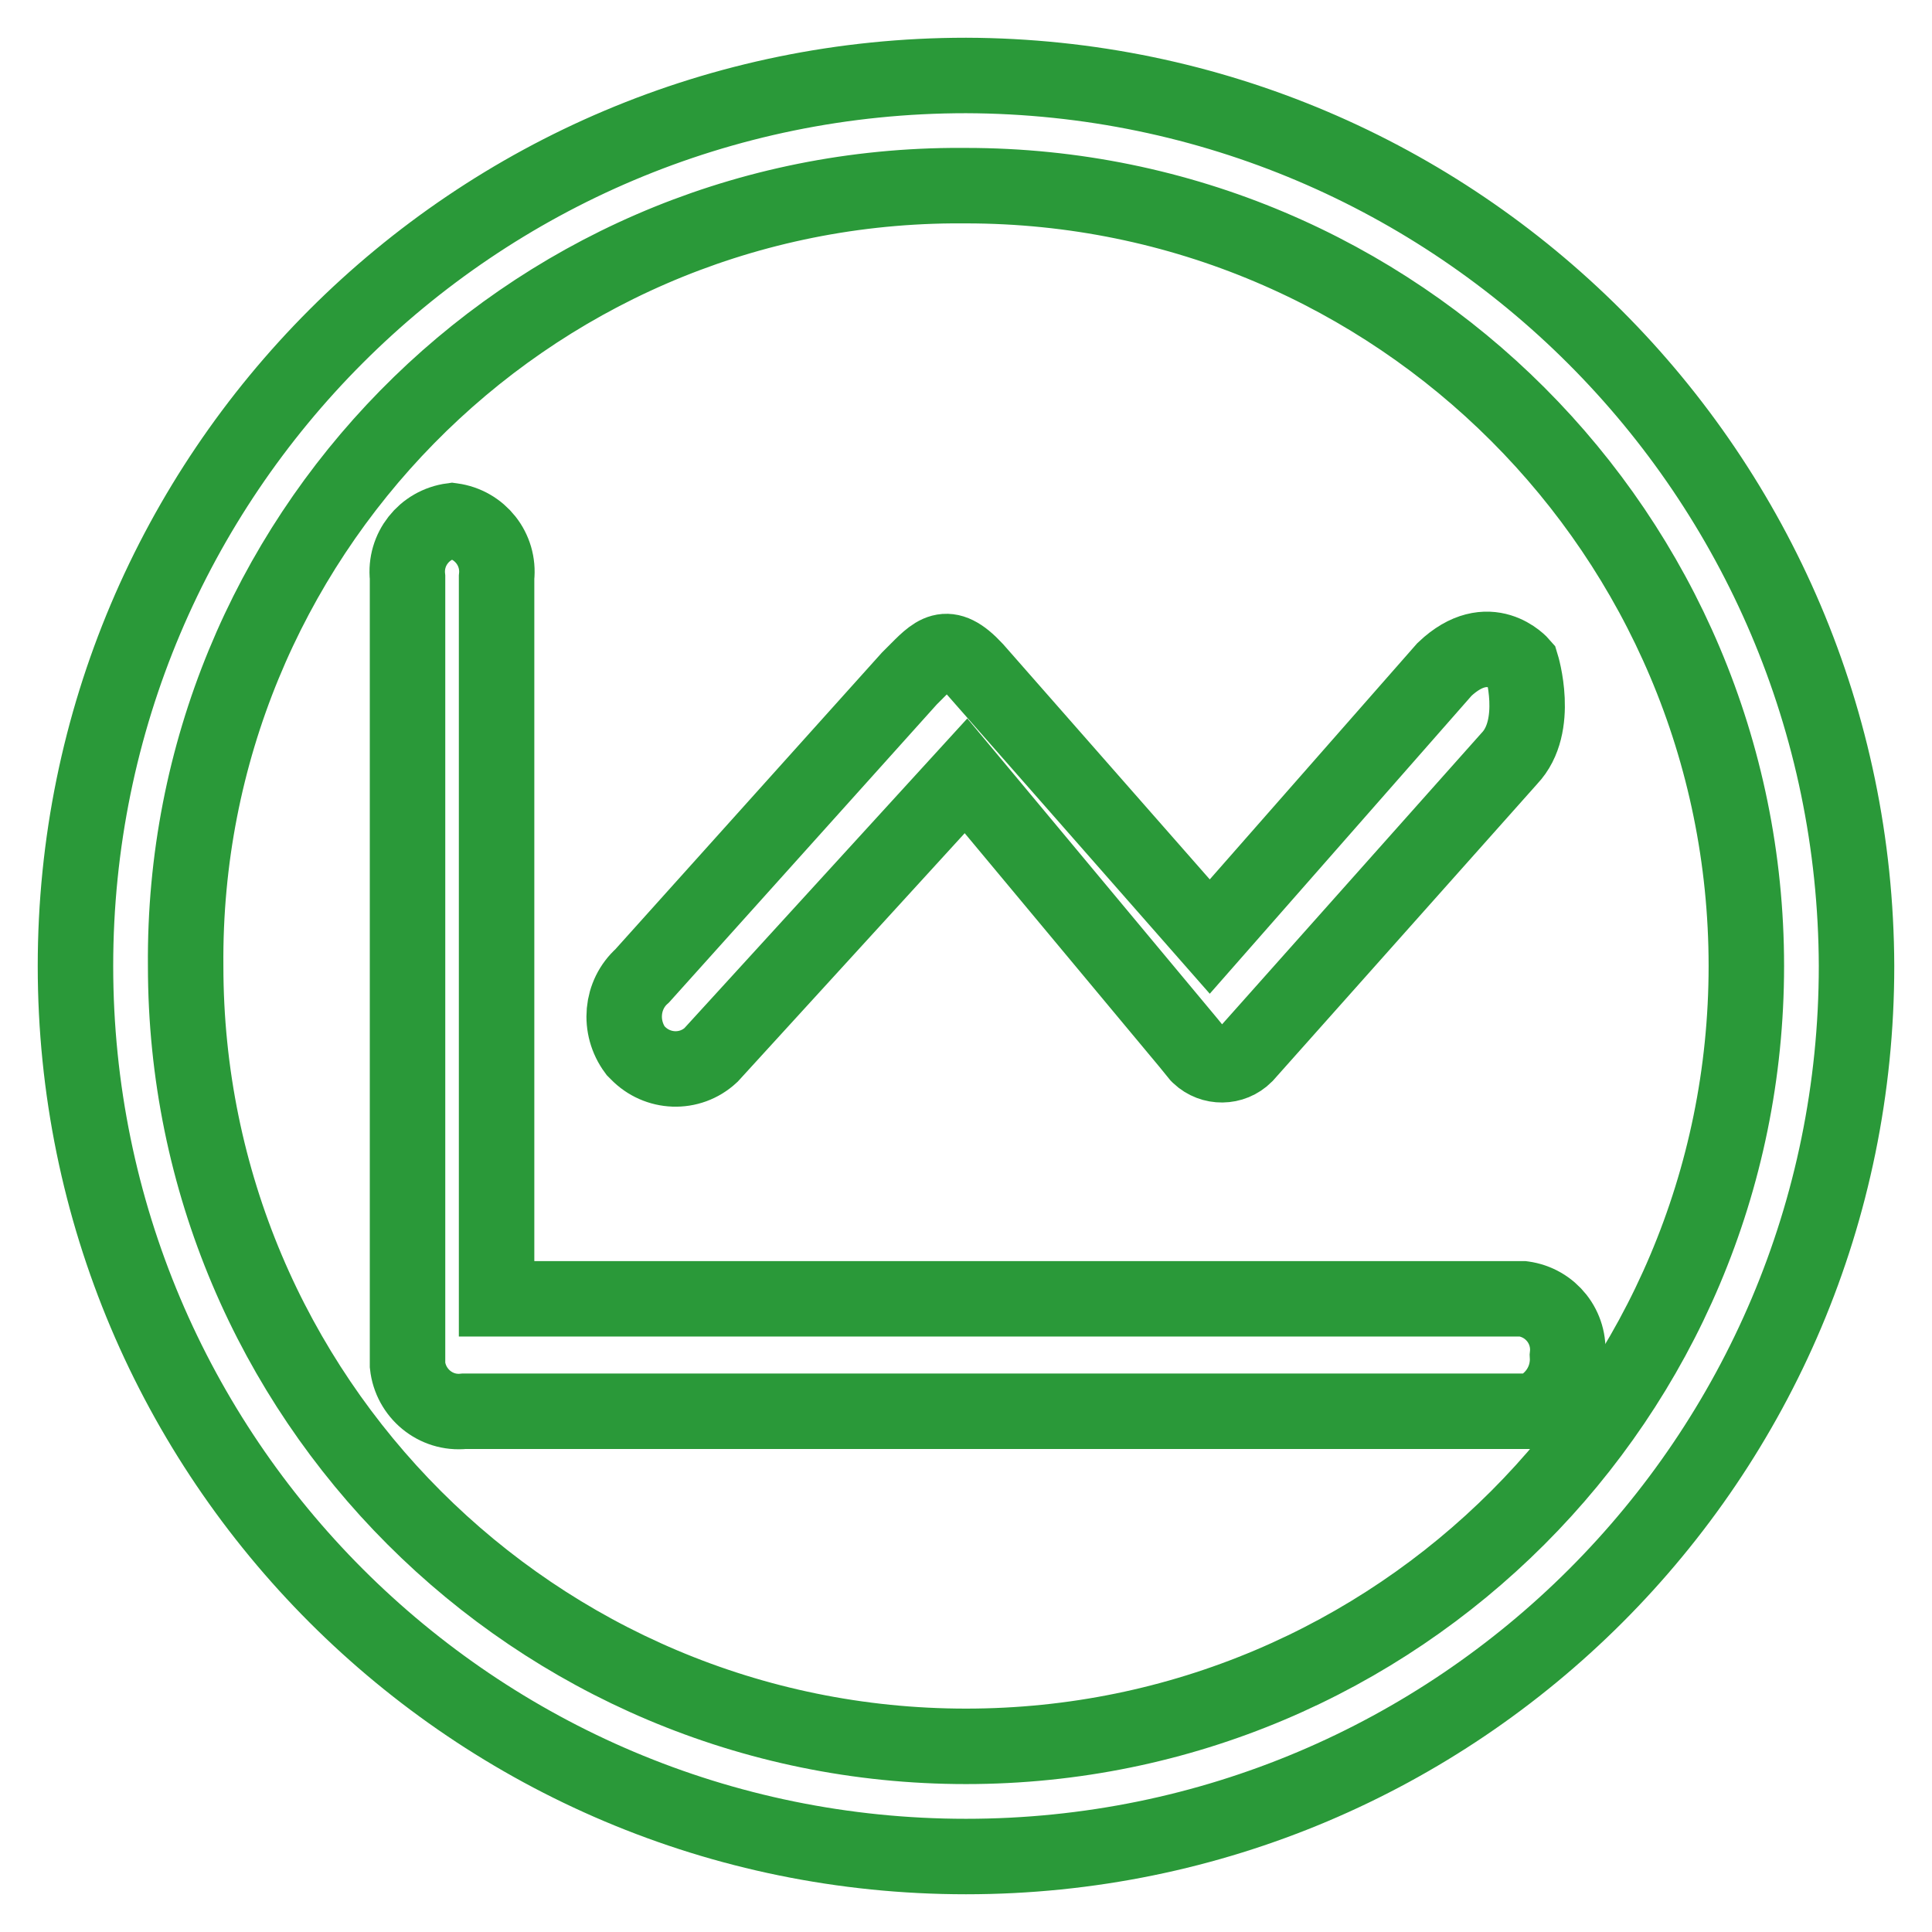
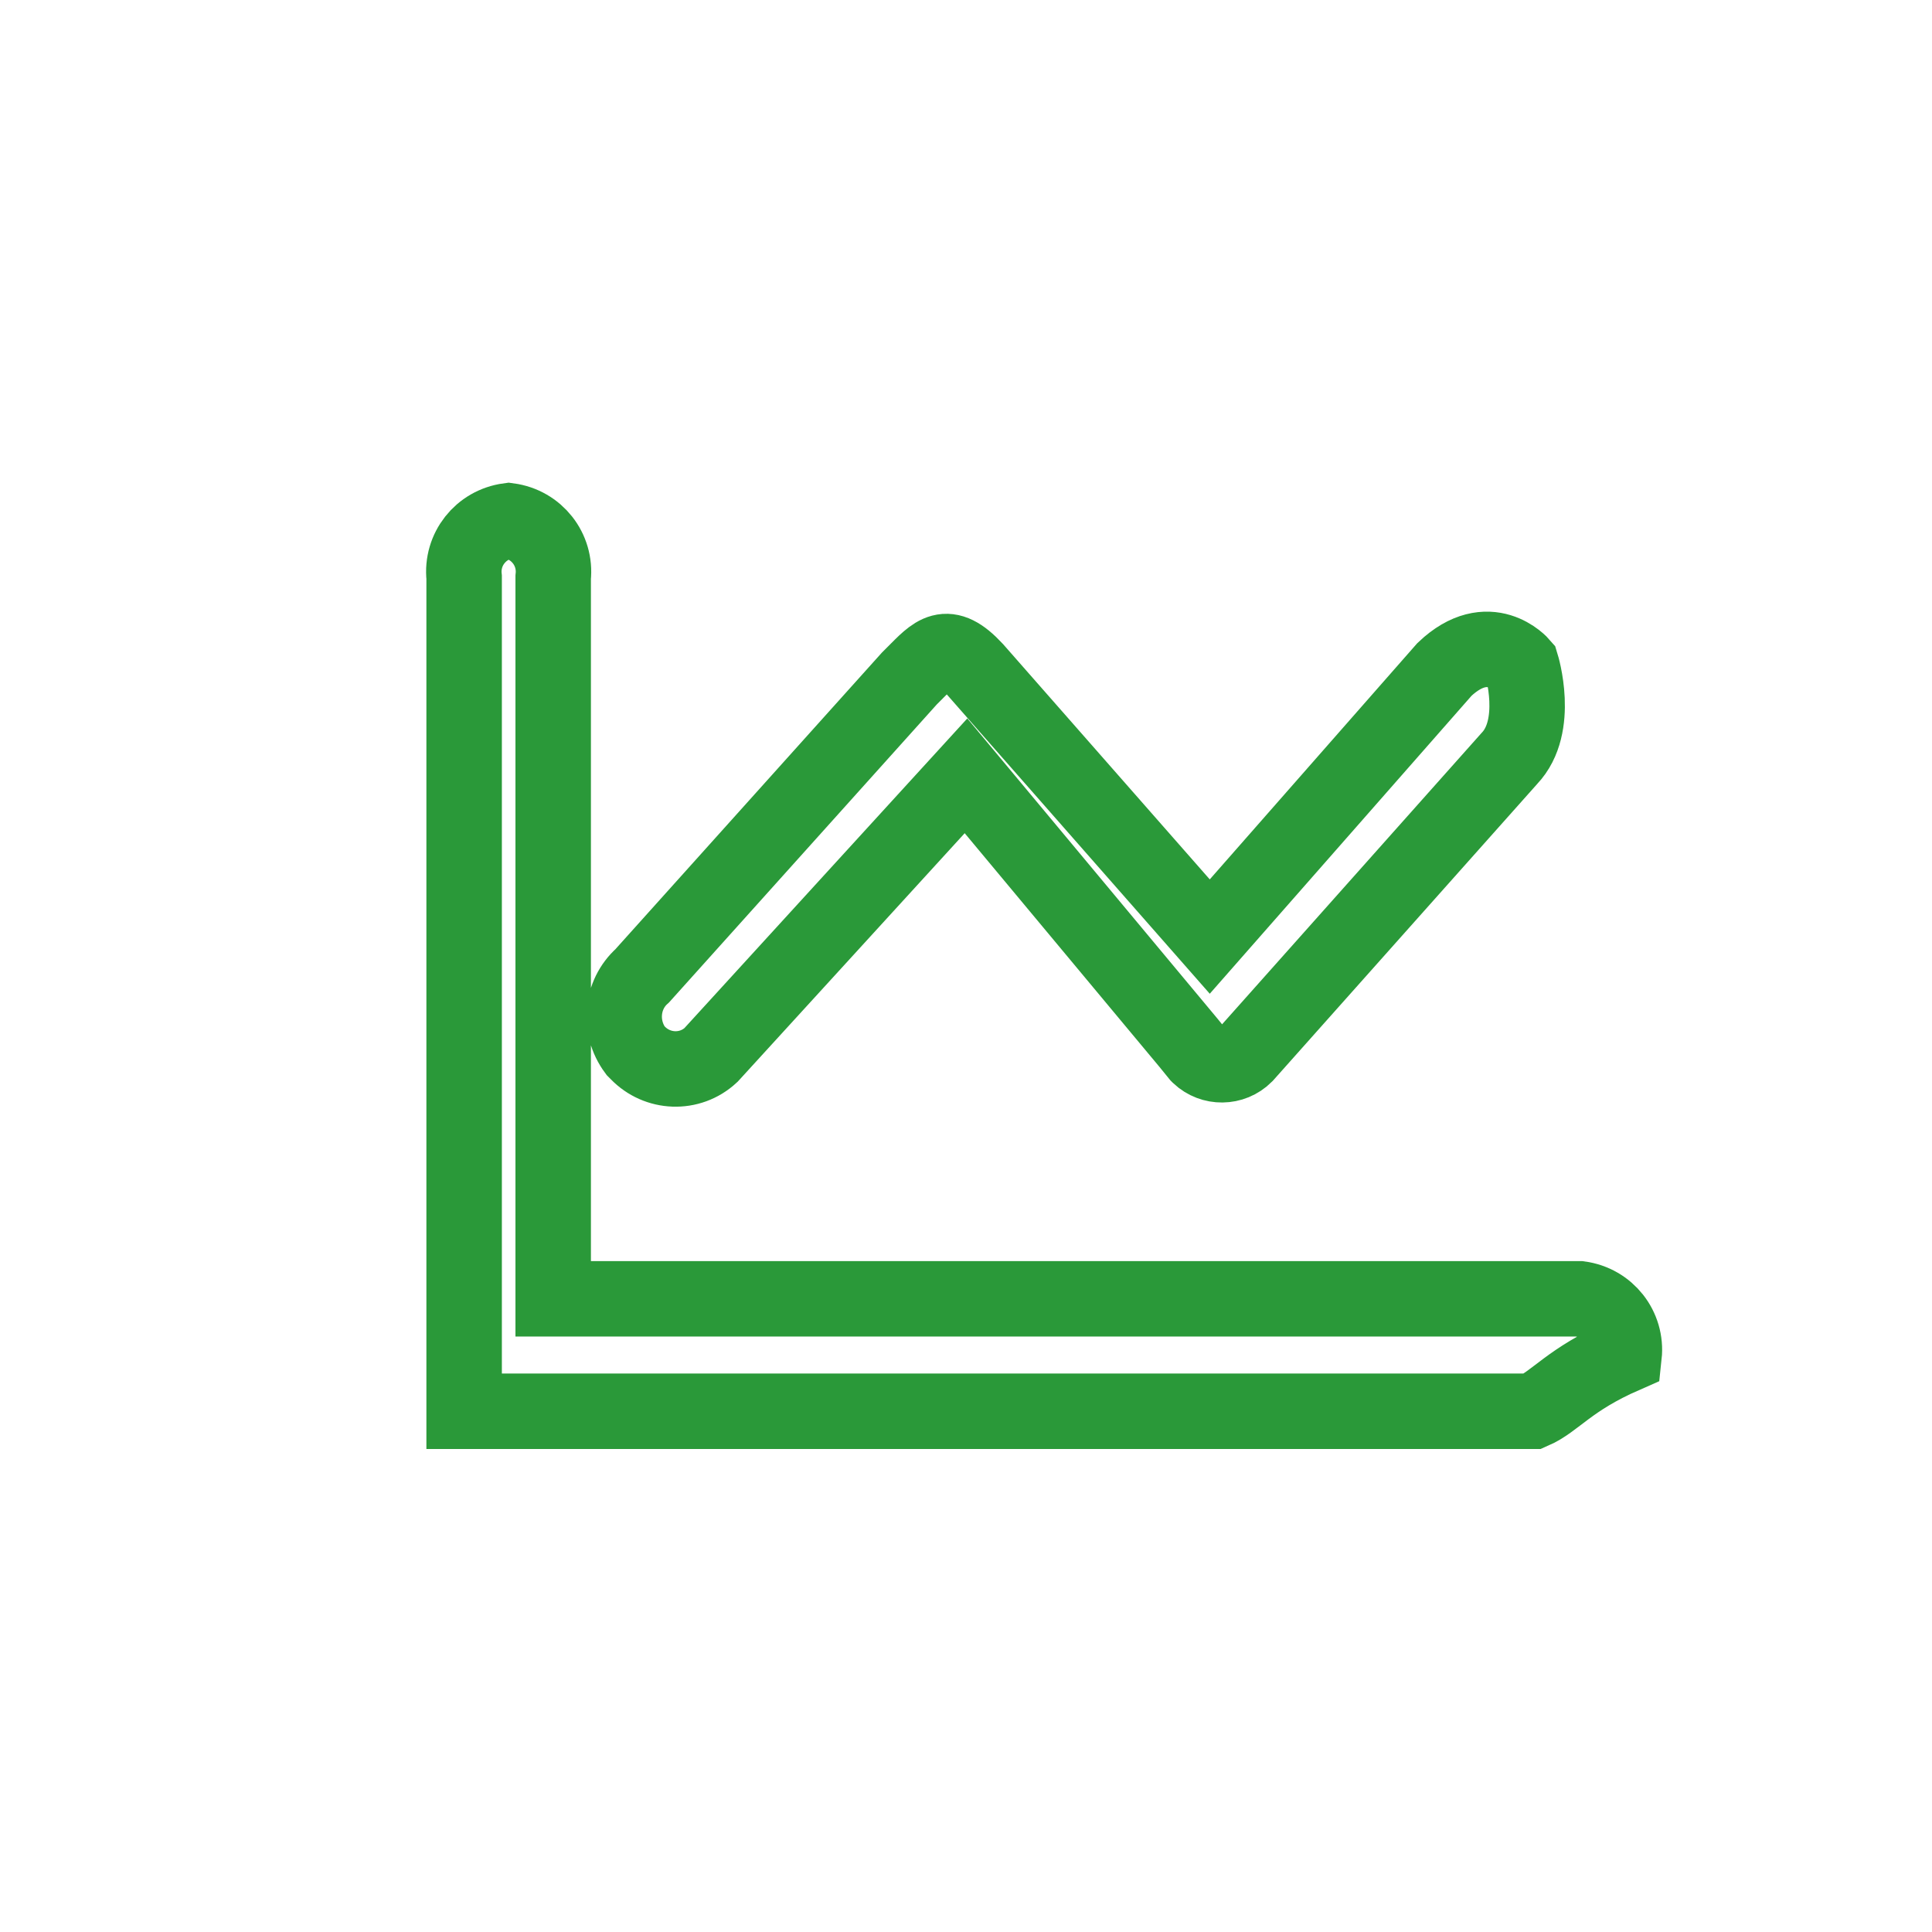
<svg xmlns="http://www.w3.org/2000/svg" version="1.1" x="0px" y="0px" viewBox="0 0 256 256" enable-background="new 0 0 256 256" xml:space="preserve">
  <g>
-     <path stroke-width="10" fill-opacity="0" stroke="#2a9939" d="M128,24.6c57.1,0,103.4,46.3,103.4,103.4c0,57.1-46.3,103.4-103.4,103.4c-57.1,0-103.4-46.3-103.4-103.4 l0,0C24.1,71.4,69.5,25.1,126.1,24.6C126.8,24.6,127.4,24.6,128,24.6 M128,10C62.8,10,10,62.8,10,128c0,65.2,52.8,118,118,118 s118-52.8,118-118l0,0C245.8,62.9,193.1,10.2,128,10z" />
-     <path stroke-width="10" fill-opacity="0" stroke="#2a9939" d="M203.1,187H61.5c-3.8,0.4-7.1-2.4-7.5-6.1c0-0.4,0-0.9,0-1.3V76.5c-0.4-3.7,2.2-7,5.9-7.5 c3.7,0.5,6.3,3.8,5.9,7.5v95.6h136c3.7,0.5,6.3,3.8,5.9,7.5C207.9,182.8,206.1,185.7,203.1,187L203.1,187z M157.5,138.2L128,102.8 l-33.8,37c-2.8,2.6-7.1,2.4-9.7-0.3c-0.1-0.1-0.2-0.2-0.3-0.3c-2.3-3.1-1.9-7.4,0.9-9.9l35.4-39.4l0.6-0.6c2.8-2.8,4.3-4.7,8.1-0.6 l31.1,35.4l31.1-35.4c5.9-5.6,10.2-0.6,10.2-0.6s2.5,8.1-1.6,12.4L165,139.8c-1.7,1.7-4.4,1.7-6.1,0.1c0,0,0,0-0.1-0.1L157.5,138.2 z" />
+     <path stroke-width="10" fill-opacity="0" stroke="#2a9939" d="M203.1,187H61.5c0-0.4,0-0.9,0-1.3V76.5c-0.4-3.7,2.2-7,5.9-7.5 c3.7,0.5,6.3,3.8,5.9,7.5v95.6h136c3.7,0.5,6.3,3.8,5.9,7.5C207.9,182.8,206.1,185.7,203.1,187L203.1,187z M157.5,138.2L128,102.8 l-33.8,37c-2.8,2.6-7.1,2.4-9.7-0.3c-0.1-0.1-0.2-0.2-0.3-0.3c-2.3-3.1-1.9-7.4,0.9-9.9l35.4-39.4l0.6-0.6c2.8-2.8,4.3-4.7,8.1-0.6 l31.1,35.4l31.1-35.4c5.9-5.6,10.2-0.6,10.2-0.6s2.5,8.1-1.6,12.4L165,139.8c-1.7,1.7-4.4,1.7-6.1,0.1c0,0,0,0-0.1-0.1L157.5,138.2 z" />
  </g>
</svg>